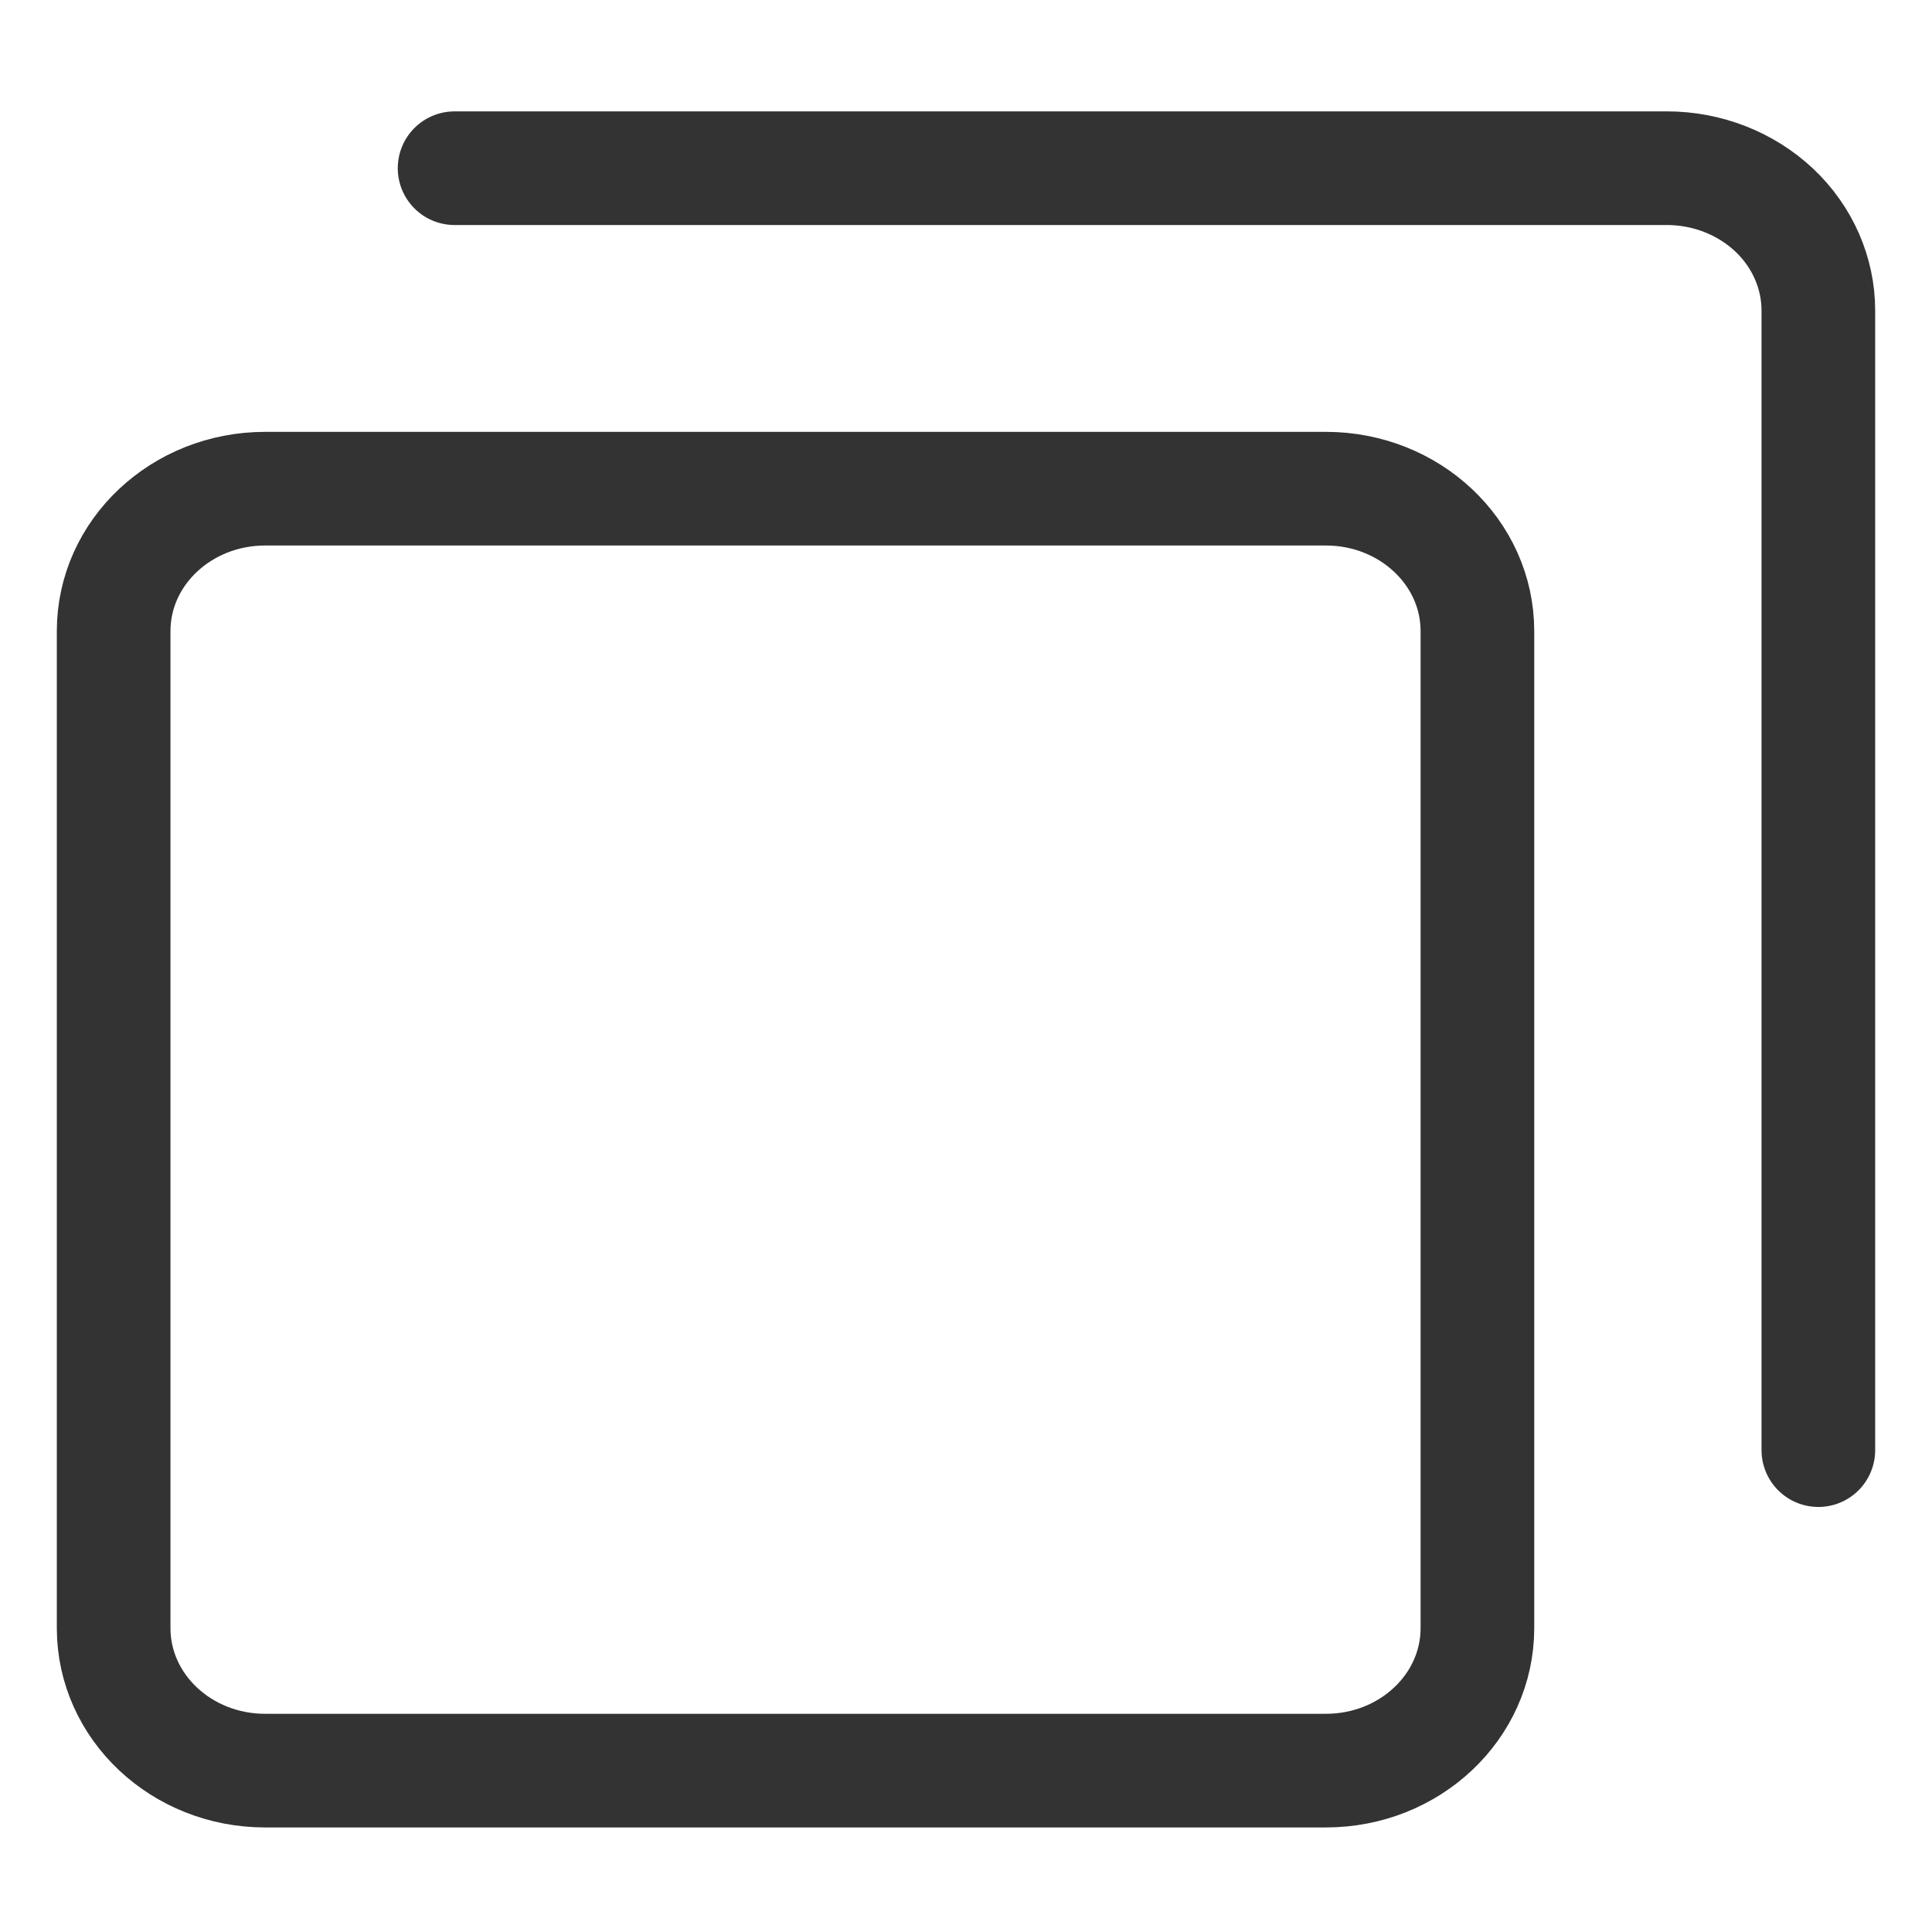
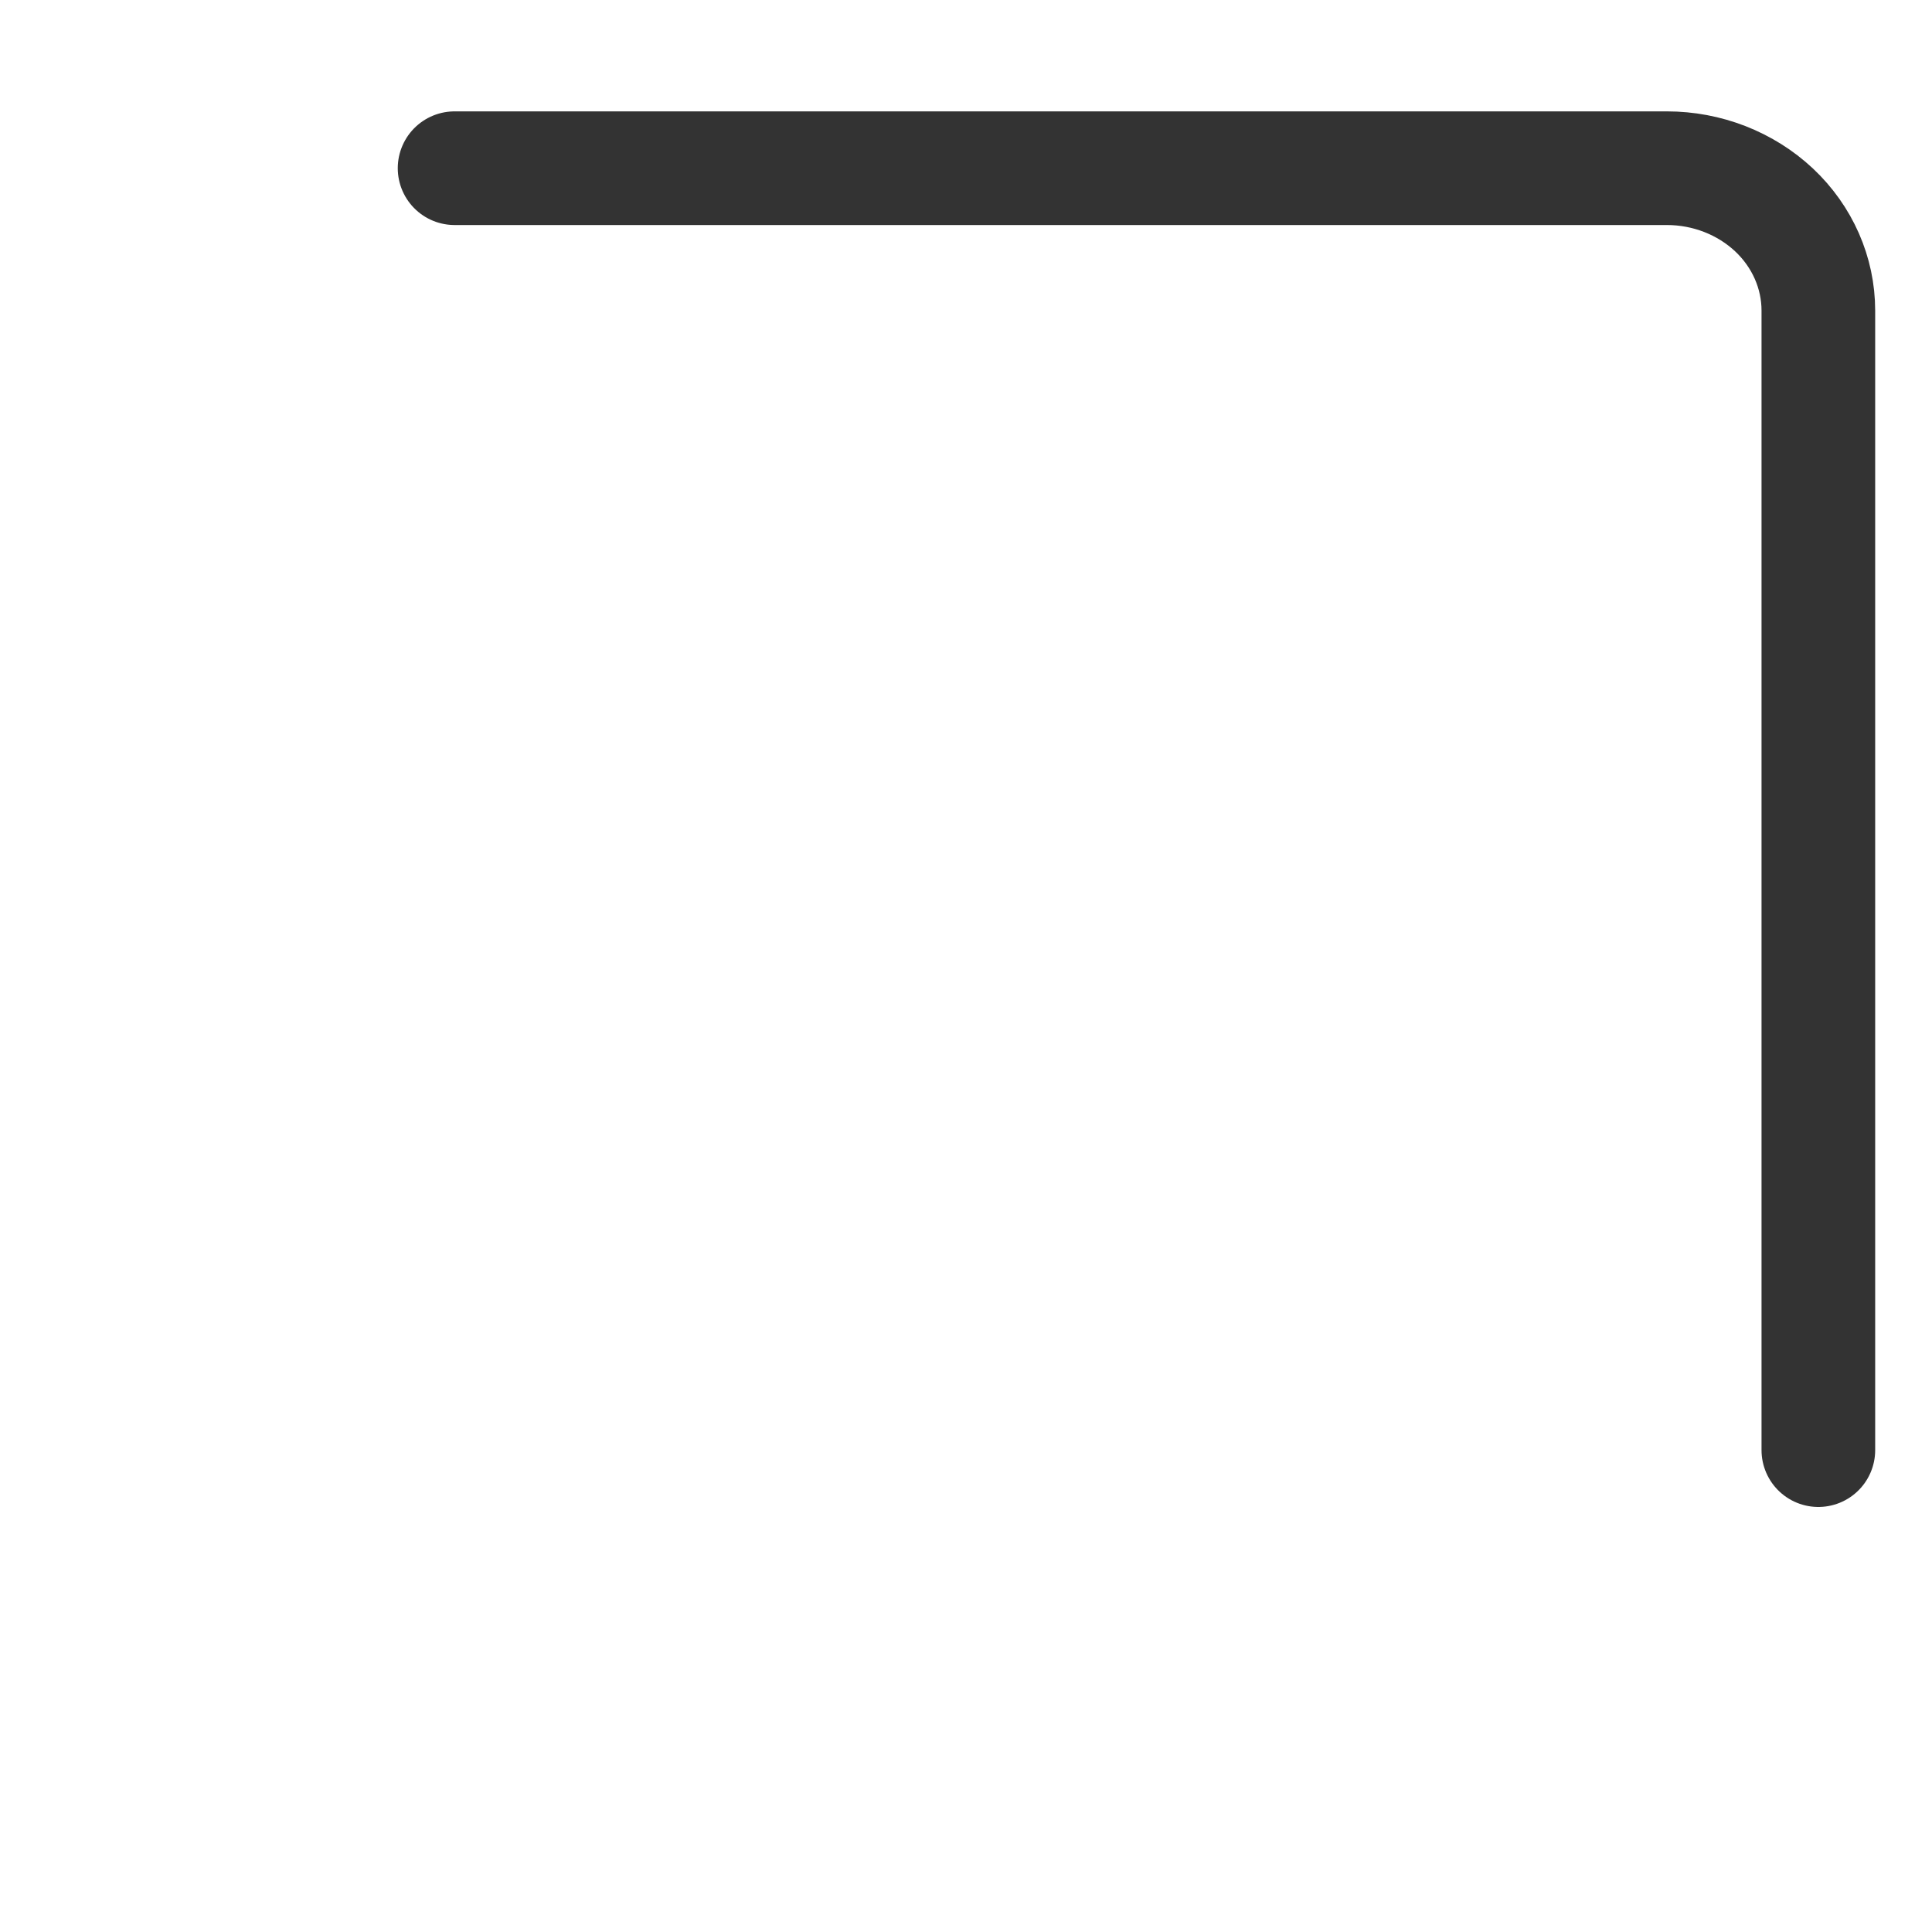
<svg xmlns="http://www.w3.org/2000/svg" width="17" height="17" viewBox="0 0 17 17" fill="none">
-   <path d="M11.667 4.3H2.333C1.597 4.3 1 4.861 1 5.553V14.326C1 15.019 1.597 15.58 2.333 15.58H11.667C12.403 15.58 13 15.019 13 14.326V5.553C13 4.861 12.403 4.3 11.667 4.3Z" stroke="#333333" />
  <path d="M16 12.76L16 2.733C16 2.401 15.86 2.082 15.61 1.847C15.359 1.612 15.02 1.48 14.667 1.48L4 1.48" stroke="#333333" stroke-miterlimit="5.759" stroke-linecap="round" stroke-linejoin="round" />
</svg>